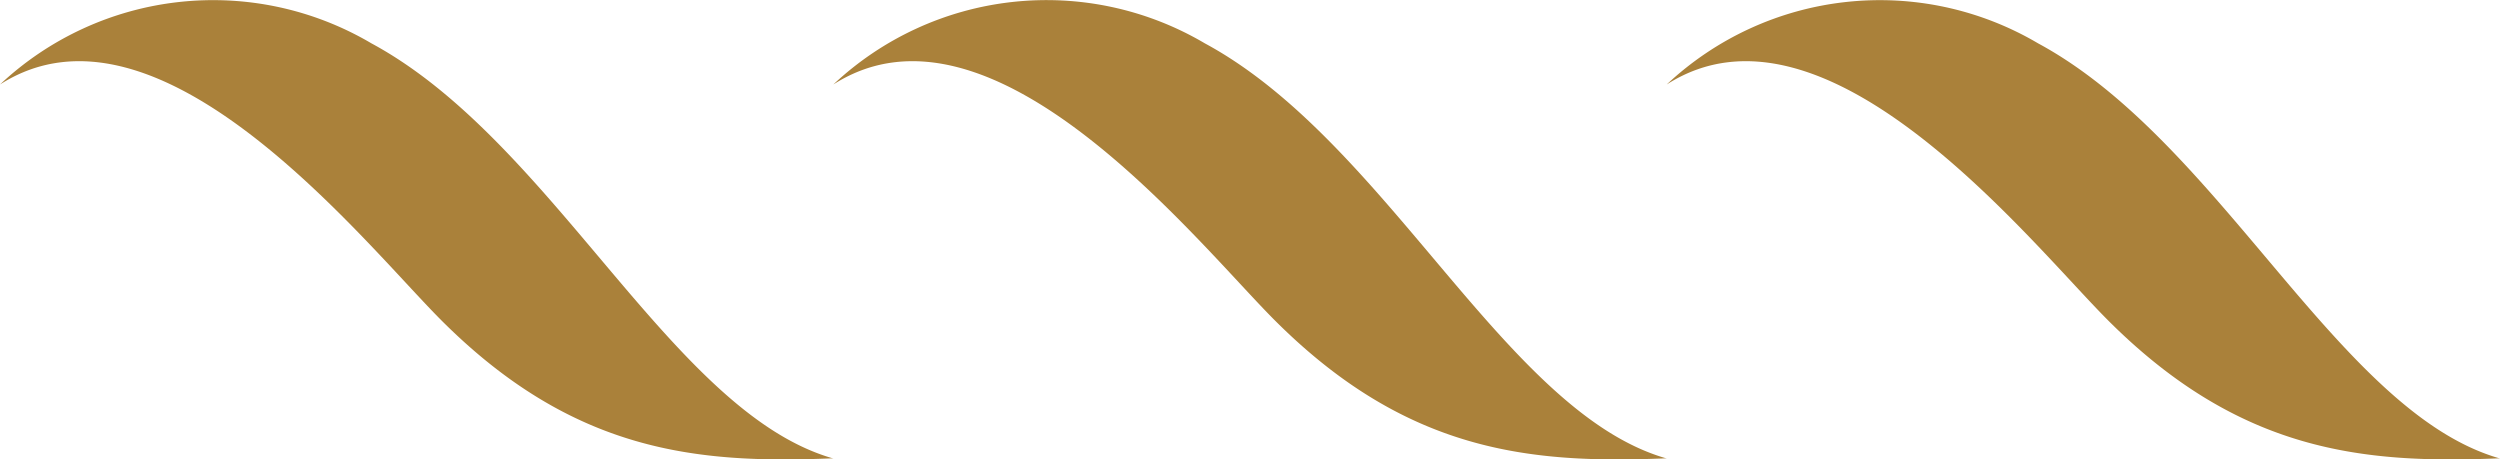
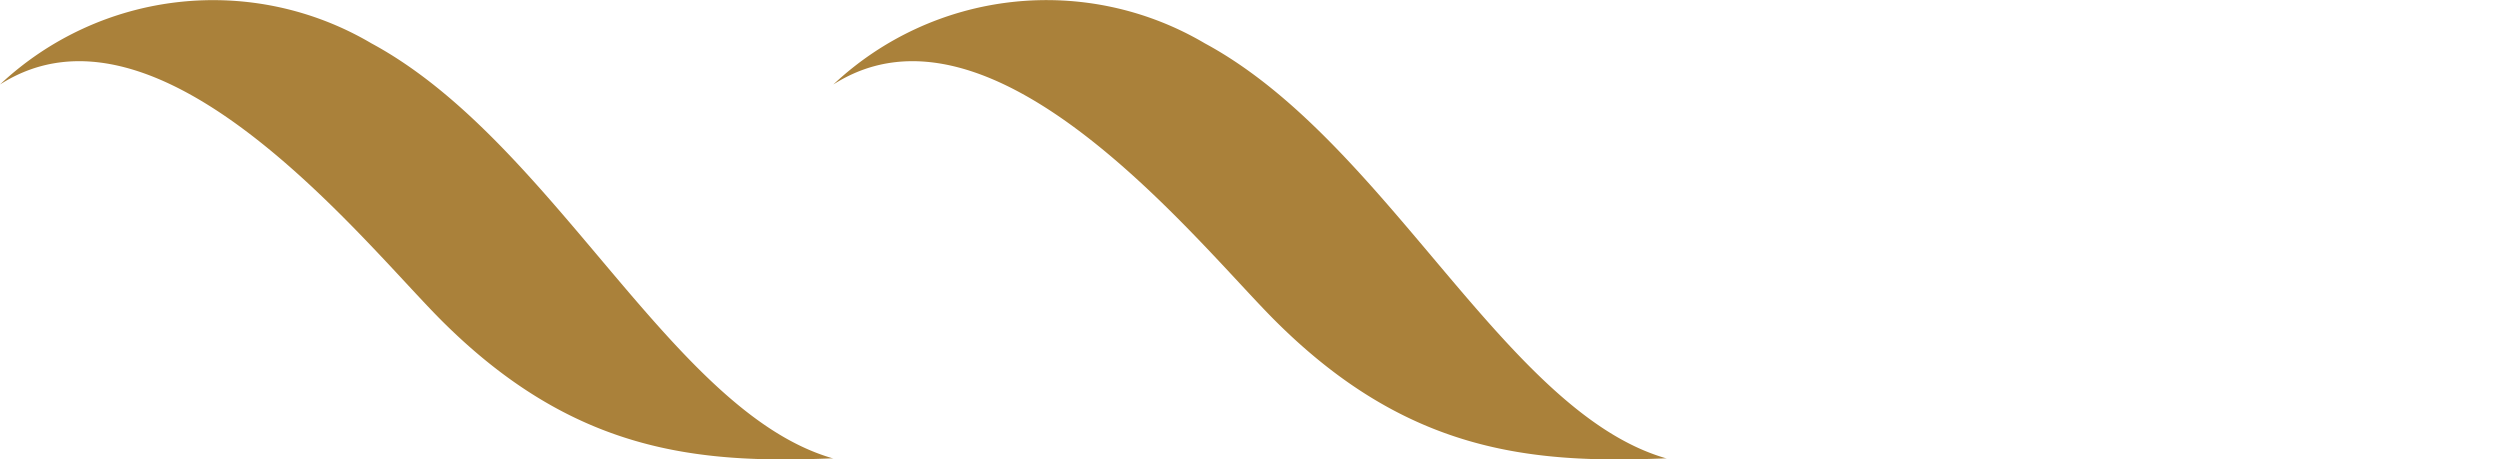
<svg xmlns="http://www.w3.org/2000/svg" width="112.047" height="20.594" viewBox="0 0 112.047 20.594">
  <g id="Group_113" data-name="Group 113" transform="translate(1994.445 -1506)">
-     <path id="Path_719" data-name="Path 719" d="M91.345,1.943c8.18,4.417,13.435,16.48,20.635,18.587l.067.014-.074,0c-6.051.244-11.58-.27-17.5-6.194C91.022,10.9,81.84-.779,74.7,3.787A13.959,13.959,0,0,1,91.345,1.943" transform="translate(-1994.445 1506)" fill="#aa813a" />
    <path id="Path_718" data-name="Path 718" d="M54,1.943c8.18,4.417,13.435,16.48,20.635,18.587l.067.014-.074,0c-6.051.244-11.58-.27-17.5-6.194C53.673,10.9,44.491-.779,37.349,3.787A13.959,13.959,0,0,1,54,1.943" transform="translate(-1994.445 1506)" fill="#aa813a" />
    <path id="Path_720" data-name="Path 720" d="M16.647,1.943c8.18,4.417,13.435,16.48,20.635,18.587l.067.014-.074,0c-6.051.244-11.58-.27-17.5-6.194C16.324,10.9,7.142-.779,0,3.787A13.959,13.959,0,0,1,16.647,1.943" transform="translate(-1994.445 1506)" fill="#aa813a" />
  </g>
</svg>